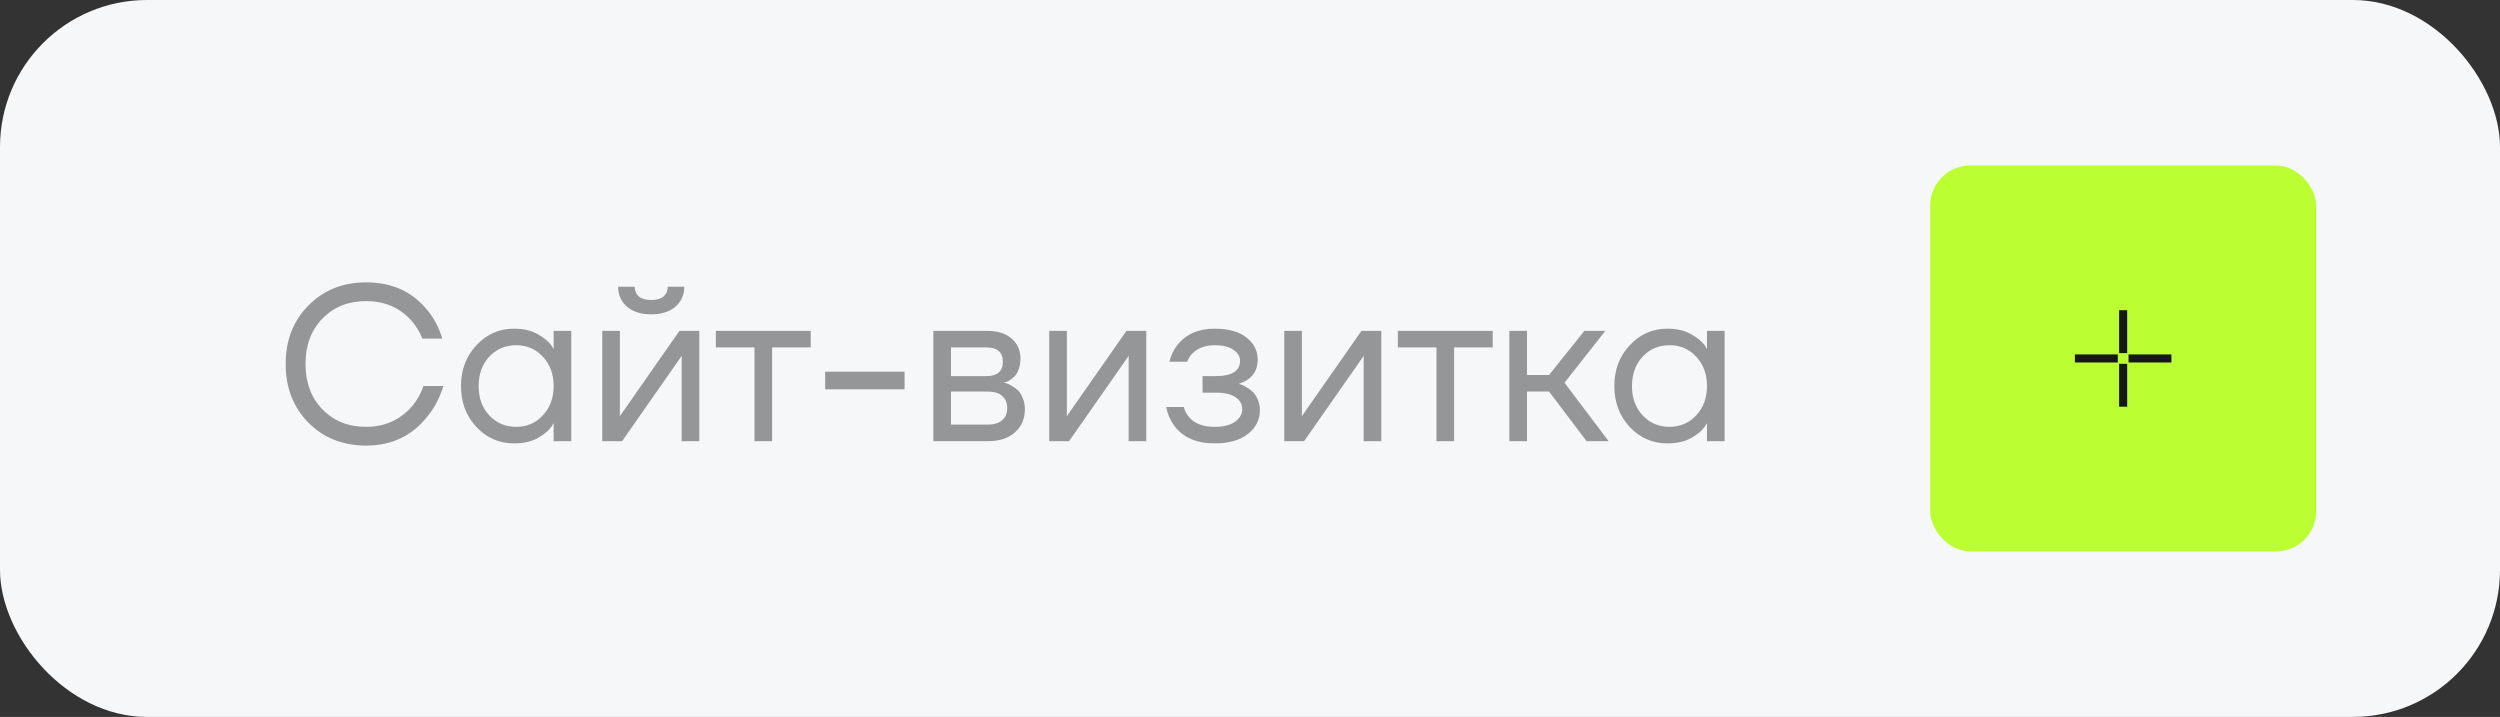
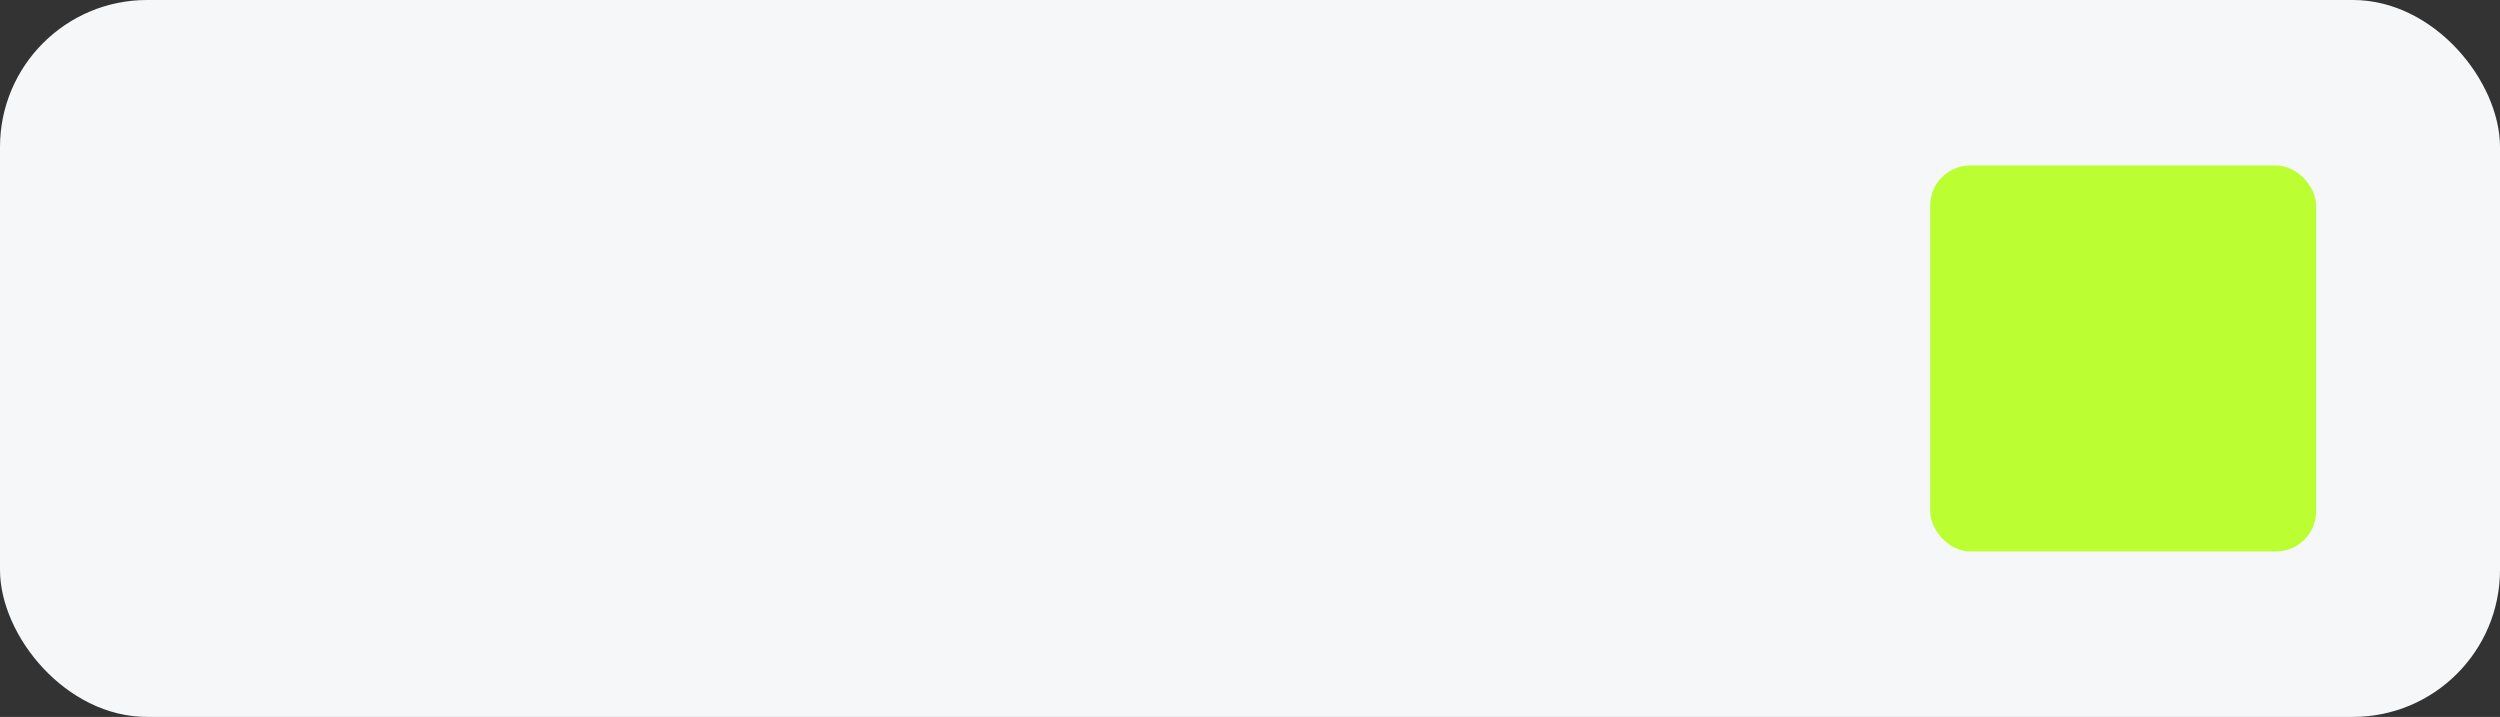
<svg xmlns="http://www.w3.org/2000/svg" width="136" height="39" viewBox="0 0 136 39" fill="none">
  <rect x="0" y="0" width="136" height="39" fill="#333333" stroke="none" />
  <rect width="136" height="39" rx="8" fill="#F5F7F9" />
-   <path d="M16.776 22.992C15.952 22.152 15.54 21.088 15.54 19.8C15.54 18.512 15.952 17.452 16.776 16.62C17.608 15.78 18.656 15.36 19.92 15.36C21.336 15.36 22.452 15.872 23.268 16.896C23.628 17.336 23.892 17.844 24.06 18.42H22.98C22.812 18.02 22.6 17.68 22.344 17.4C21.712 16.72 20.904 16.38 19.92 16.38C18.952 16.38 18.16 16.696 17.544 17.328C16.928 17.96 16.62 18.784 16.62 19.8C16.62 20.816 16.928 21.64 17.544 22.272C18.16 22.904 18.952 23.22 19.92 23.22C20.92 23.22 21.748 22.852 22.404 22.116C22.668 21.812 22.88 21.44 23.04 21H24.12C23.928 21.624 23.648 22.164 23.28 22.62C22.44 23.7 21.32 24.24 19.92 24.24C18.656 24.24 17.608 23.824 16.776 22.992ZM25.918 23.232C25.358 22.632 25.078 21.888 25.078 21C25.078 20.112 25.358 19.372 25.918 18.78C26.478 18.18 27.158 17.88 27.958 17.88C28.462 17.88 28.886 17.976 29.23 18.168C29.582 18.36 29.838 18.568 29.998 18.792L30.106 18.972H30.118V18H31.078V24H30.118V23.04H30.106L29.998 23.208C29.854 23.424 29.606 23.632 29.254 23.832C28.902 24.024 28.47 24.12 27.958 24.12C27.158 24.12 26.478 23.824 25.918 23.232ZM26.614 19.404C26.23 19.82 26.038 20.352 26.038 21C26.038 21.648 26.23 22.18 26.614 22.596C27.006 23.012 27.494 23.22 28.078 23.22C28.662 23.22 29.146 23.012 29.53 22.596C29.922 22.18 30.118 21.648 30.118 21C30.118 20.352 29.922 19.82 29.53 19.404C29.146 18.988 28.662 18.78 28.078 18.78C27.494 18.78 27.006 18.988 26.614 19.404ZM32.762 24V18H33.722V22.5L33.71 22.62H33.734L36.962 18H38.042V24H37.082V19.5L37.094 19.38H37.07L33.842 24H32.762ZM33.626 15.6H34.526C34.526 15.816 34.602 15.992 34.754 16.128C34.906 16.256 35.13 16.32 35.426 16.32C35.722 16.32 35.946 16.256 36.098 16.128C36.25 15.992 36.326 15.816 36.326 15.6H37.226C37.226 16.04 37.066 16.4 36.746 16.68C36.426 16.96 35.986 17.1 35.426 17.1C34.866 17.1 34.426 16.96 34.106 16.68C33.786 16.4 33.626 16.04 33.626 15.6ZM38.943 18.9V18H44.103V18.9H42.003V24H41.043V18.9H38.943ZM44.888 21.18V20.22H49.208V21.18H44.888ZM50.774 24V18H53.714C54.274 18 54.714 18.14 55.034 18.42C55.354 18.7 55.514 19.06 55.514 19.5C55.514 19.7 55.486 19.884 55.43 20.052C55.374 20.212 55.306 20.34 55.226 20.436C55.146 20.524 55.058 20.6 54.962 20.664C54.874 20.72 54.798 20.76 54.734 20.784C54.678 20.8 54.638 20.808 54.614 20.808V20.82C54.638 20.82 54.686 20.832 54.758 20.856C54.83 20.872 54.922 20.916 55.034 20.988C55.154 21.052 55.266 21.132 55.37 21.228C55.474 21.324 55.562 21.464 55.634 21.648C55.714 21.832 55.754 22.036 55.754 22.26C55.754 22.78 55.574 23.2 55.214 23.52C54.862 23.84 54.366 24 53.726 24H50.774ZM51.734 20.46H53.654C54.254 20.46 54.554 20.2 54.554 19.68C54.554 19.16 54.254 18.9 53.654 18.9H51.734V20.46ZM51.734 23.1H53.714C54.066 23.1 54.334 23.02 54.518 22.86C54.702 22.7 54.794 22.48 54.794 22.2C54.794 21.92 54.702 21.7 54.518 21.54C54.334 21.38 54.066 21.3 53.714 21.3H51.734V23.1ZM57.078 24V18H58.038V22.5L58.026 22.62H58.05L61.278 18H62.358V24H61.398V19.5L61.41 19.38H61.386L58.158 24H57.078ZM63.439 22.14H64.399C64.447 22.34 64.539 22.52 64.675 22.68C64.971 23.04 65.439 23.22 66.079 23.22C66.559 23.22 66.927 23.128 67.183 22.944C67.447 22.752 67.579 22.524 67.579 22.26C67.579 21.996 67.459 21.78 67.219 21.612C66.979 21.444 66.619 21.36 66.139 21.36H65.419V20.46H66.139C67.019 20.46 67.459 20.18 67.459 19.62C67.459 19.388 67.339 19.192 67.099 19.032C66.867 18.864 66.527 18.78 66.079 18.78C65.567 18.78 65.159 18.932 64.855 19.236C64.743 19.348 64.651 19.496 64.579 19.68H63.619C63.691 19.352 63.831 19.052 64.039 18.78C64.511 18.18 65.191 17.88 66.079 17.88C66.831 17.88 67.407 18.04 67.807 18.36C68.215 18.68 68.419 19.08 68.419 19.56C68.419 20.208 68.087 20.644 67.423 20.868L67.399 20.88V20.892C67.423 20.892 67.471 20.904 67.543 20.928C67.615 20.952 67.707 21 67.819 21.072C67.939 21.136 68.051 21.22 68.155 21.324C68.259 21.42 68.347 21.556 68.419 21.732C68.499 21.908 68.539 22.104 68.539 22.32C68.539 22.832 68.323 23.26 67.891 23.604C67.459 23.948 66.855 24.12 66.079 24.12C65.079 24.12 64.339 23.792 63.859 23.136C63.651 22.84 63.511 22.508 63.439 22.14ZM69.863 24V18H70.823V22.5L70.811 22.62H70.835L74.063 18H75.143V24H74.183V19.5L74.195 19.38H74.171L70.943 24H69.863ZM76.044 18.9V18H81.204V18.9H79.104V24H78.144V18.9H76.044ZM82.109 24V18H83.07V20.4H84.269L86.189 18H87.329L85.109 20.82L87.51 24H86.309L84.269 21.3H83.07V24H82.109ZM88.66 23.232C88.1 22.632 87.82 21.888 87.82 21C87.82 20.112 88.1 19.372 88.66 18.78C89.22 18.18 89.9 17.88 90.7 17.88C91.204 17.88 91.628 17.976 91.972 18.168C92.324 18.36 92.58 18.568 92.74 18.792L92.848 18.972H92.86V18H93.82V24H92.86V23.04H92.848L92.74 23.208C92.596 23.424 92.348 23.632 91.996 23.832C91.644 24.024 91.212 24.12 90.7 24.12C89.9 24.12 89.22 23.824 88.66 23.232ZM89.356 19.404C88.972 19.82 88.78 20.352 88.78 21C88.78 21.648 88.972 22.18 89.356 22.596C89.748 23.012 90.236 23.22 90.82 23.22C91.404 23.22 91.888 23.012 92.272 22.596C92.664 22.18 92.86 21.648 92.86 21C92.86 20.352 92.664 19.82 92.272 19.404C91.888 18.988 91.404 18.78 90.82 18.78C90.236 18.78 89.748 18.988 89.356 19.404Z" fill="#959698" />
  <rect x="105" y="9" width="21" height="21" rx="2.188" fill="#BBFF33" />
-   <path d="M115.5 16.875V19.208M115.5 19.792V22.125M115.208 19.5H112.875M118.125 19.5H115.792" stroke="#15171A" stroke-width="0.438" />
</svg>